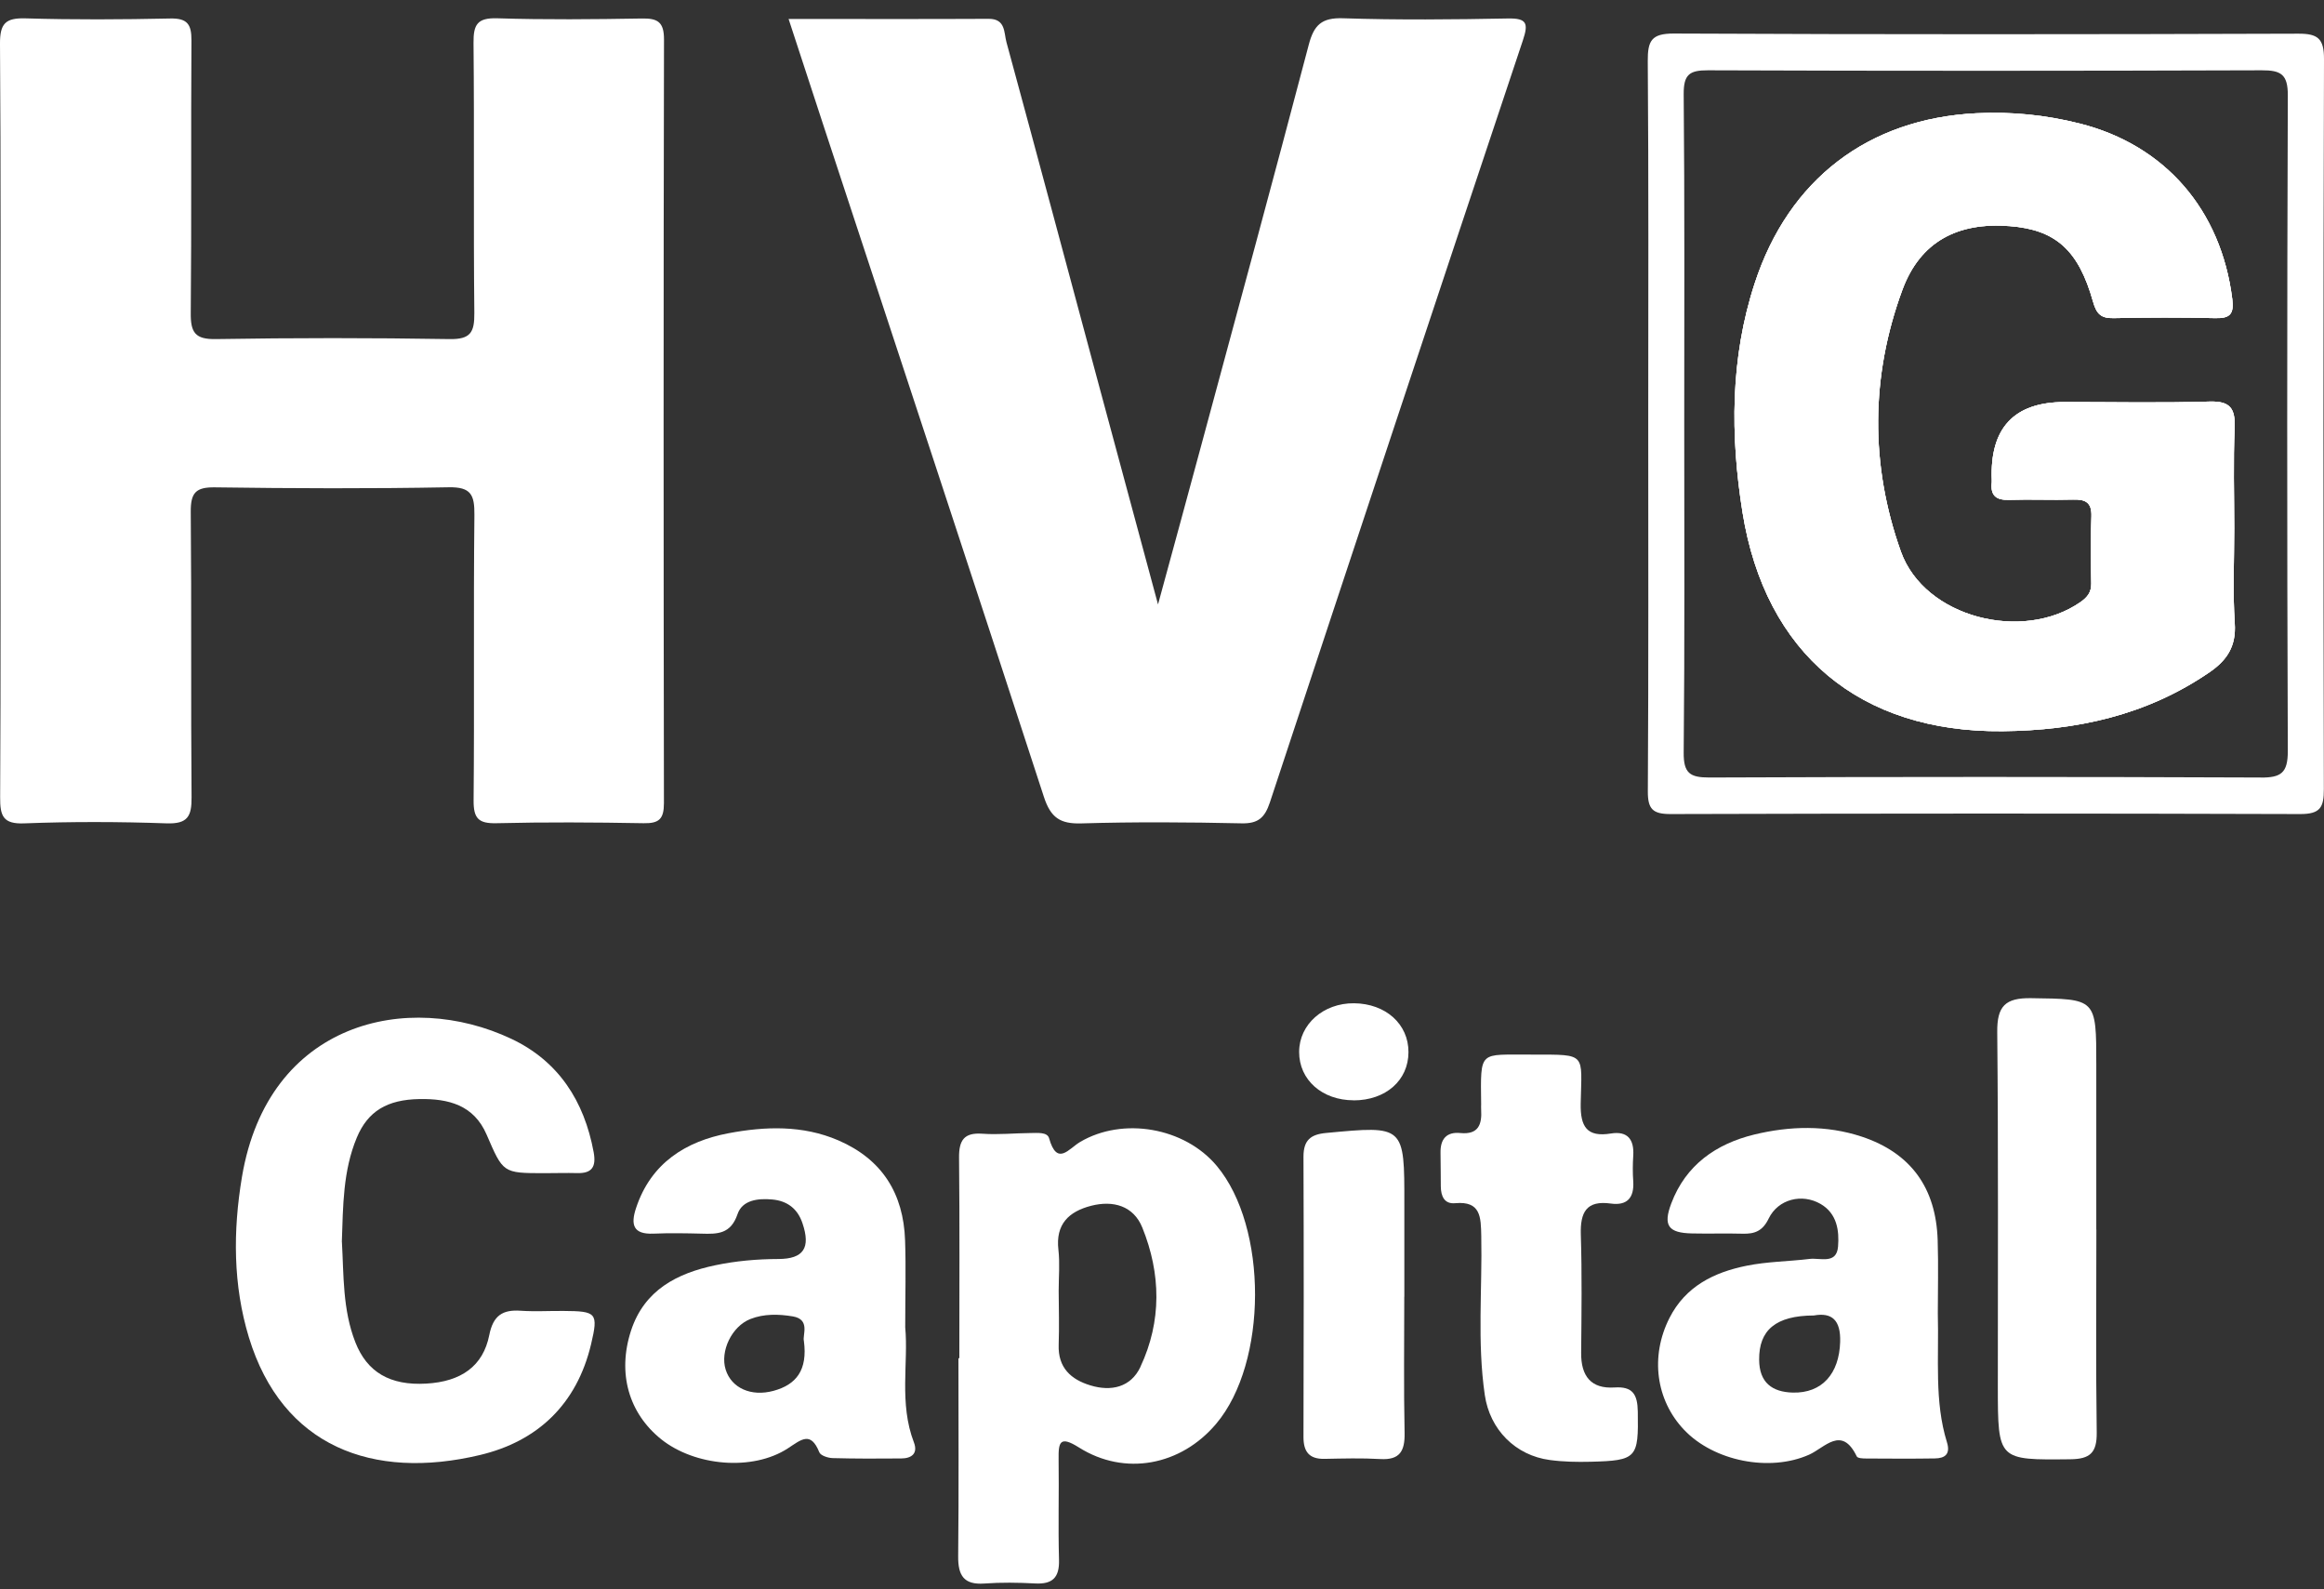
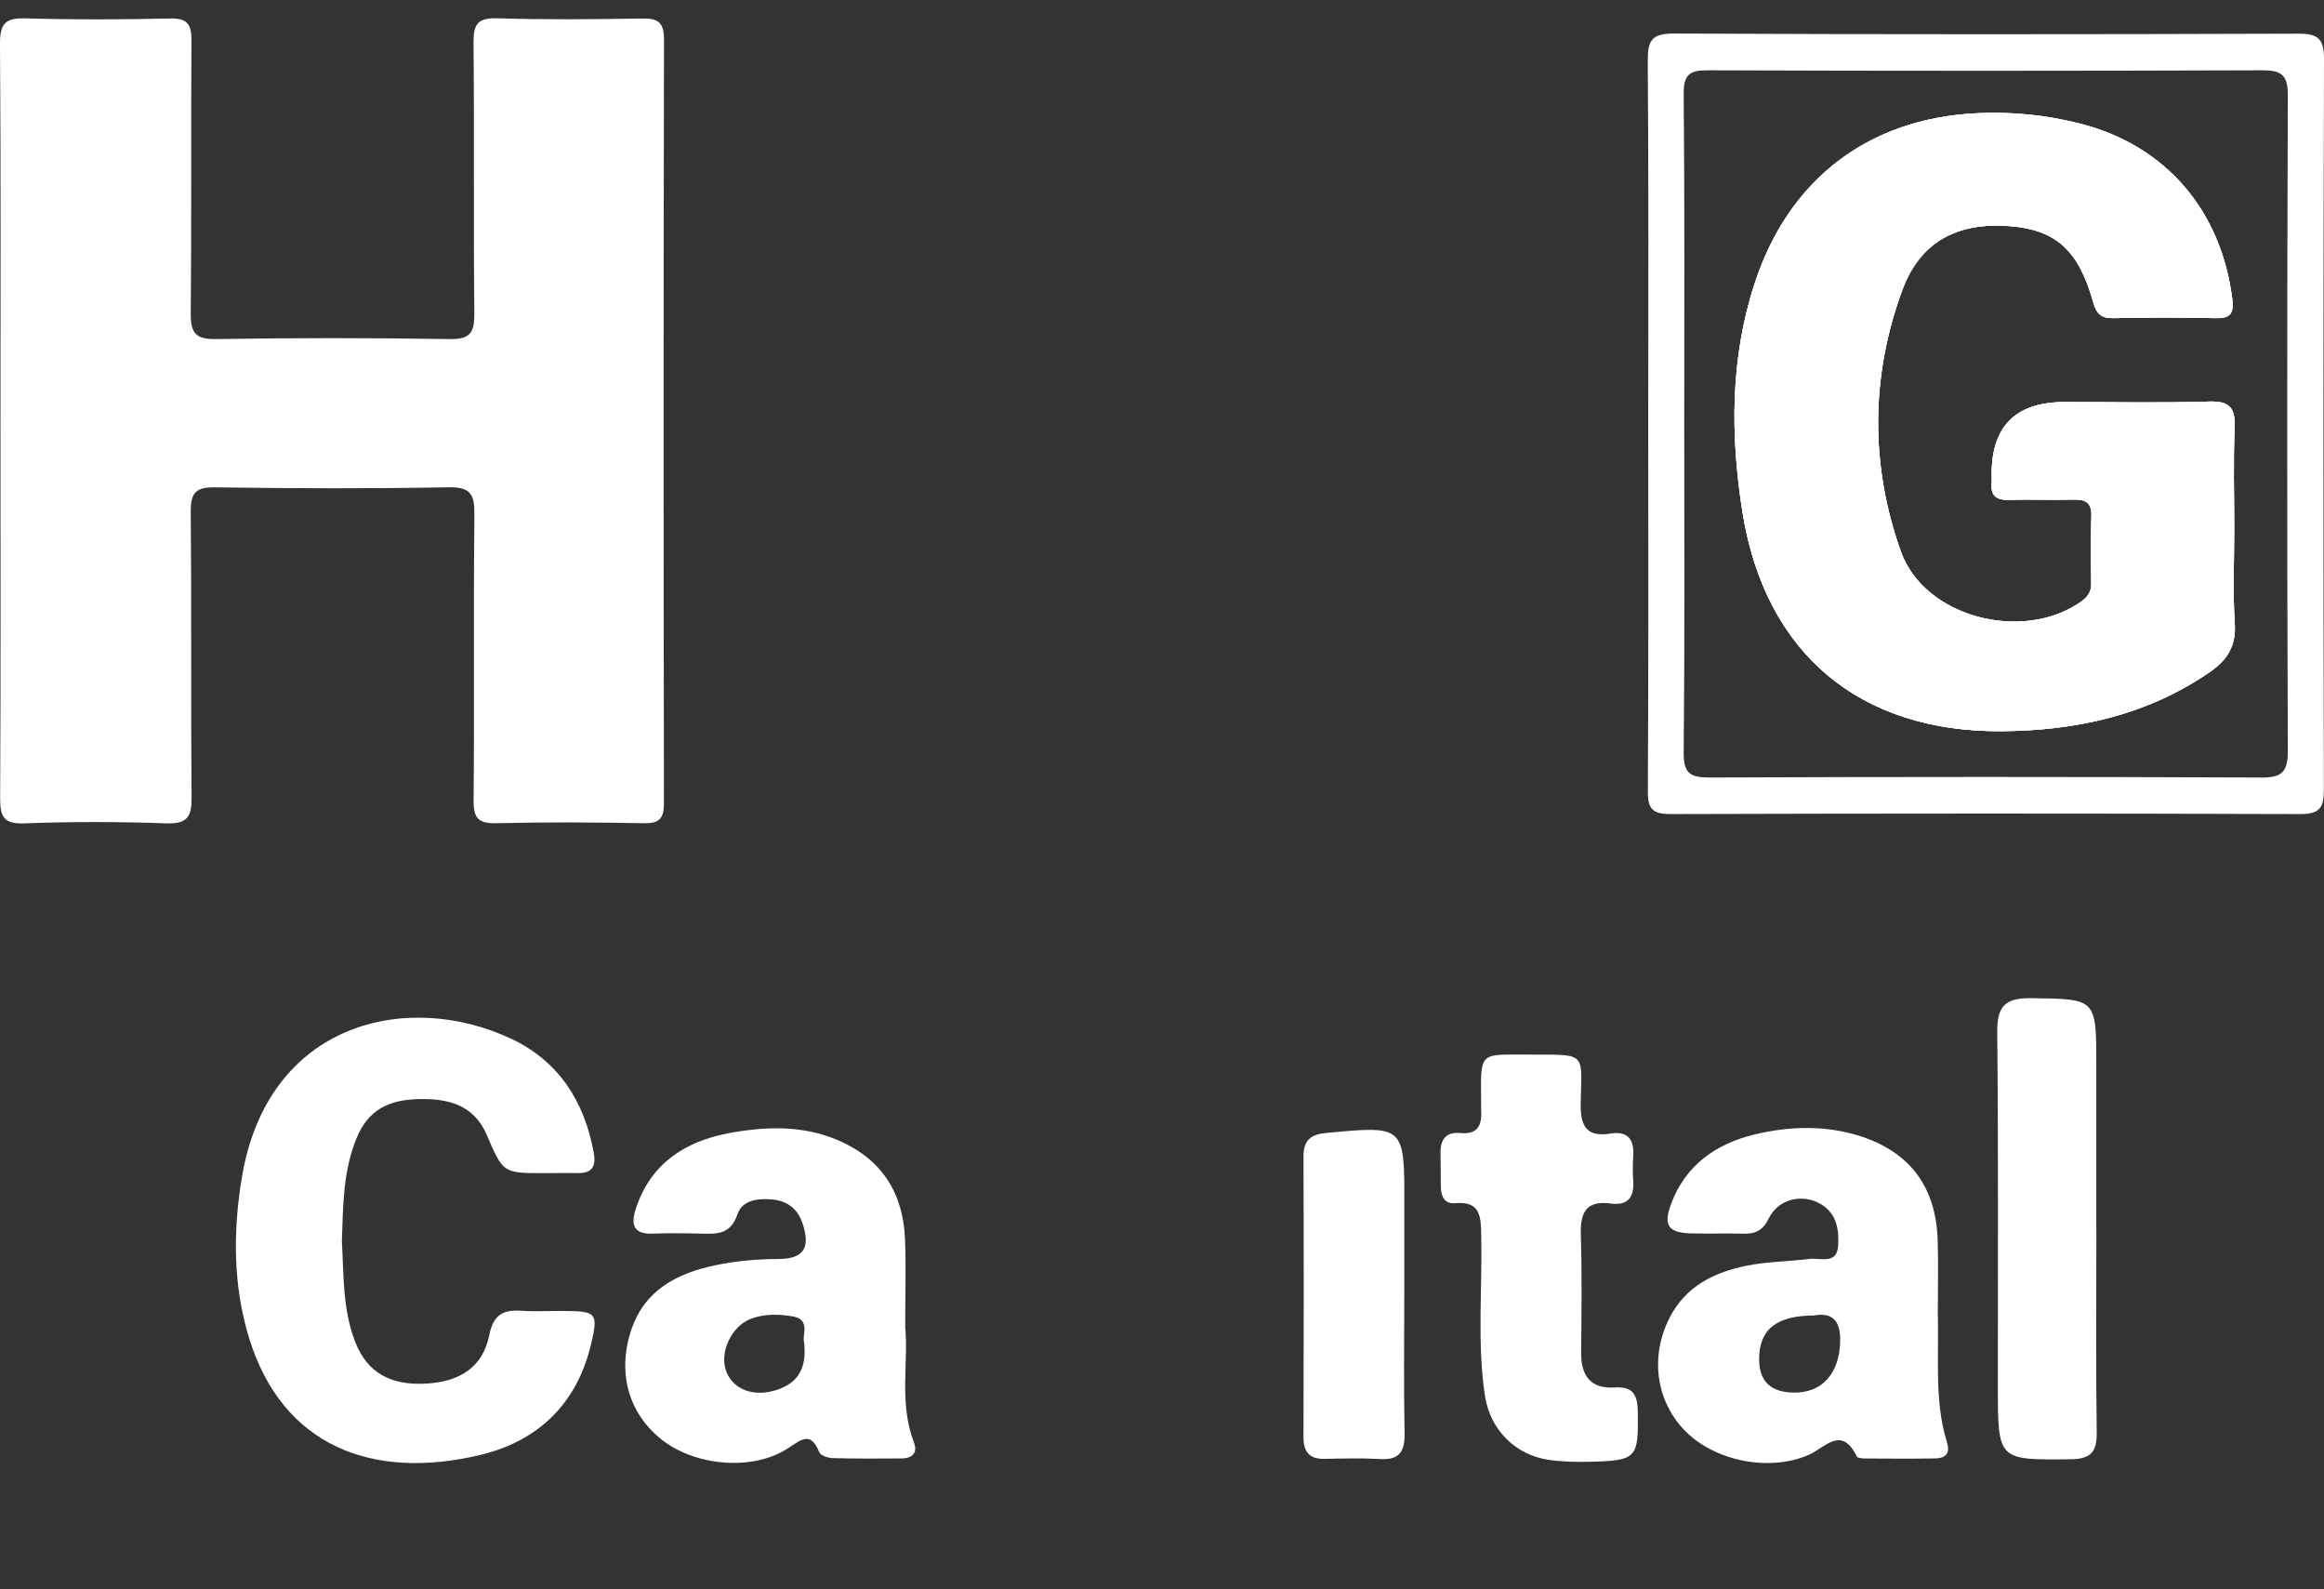
<svg xmlns="http://www.w3.org/2000/svg" width="98" height="67" viewBox="0 0 98 67" fill="none">
  <rect x="0" y="0" width="98" height="67" fill="#333333" stroke="none" />
  <g id="Layer_2" clip-path="url(#clip0_1483_4111)">
    <path id="Vector" d="M0.02 17.782C0.02 12.471 0.04 7.16 0 1.849C-0.006 0.991 0.232 0.751 1.071 0.774C3.104 0.835 5.14 0.823 7.176 0.78C7.892 0.765 8.078 1.014 8.073 1.707C8.047 5.537 8.081 9.368 8.044 13.195C8.035 14.021 8.23 14.311 9.103 14.296C12.388 14.242 15.672 14.242 18.957 14.296C19.839 14.311 20.011 14.015 20.002 13.195C19.962 9.403 20.005 5.607 19.968 1.814C19.959 1.026 20.134 0.748 20.964 0.771C22.997 0.835 25.034 0.814 27.07 0.78C27.734 0.768 28.003 0.927 28 1.669C27.977 12.399 27.98 23.131 27.997 33.861C27.997 34.536 27.788 34.718 27.141 34.707C25.071 34.669 22.997 34.657 20.93 34.707C20.18 34.724 19.965 34.507 19.971 33.745C20.008 29.735 19.962 25.724 20.005 21.714C20.014 20.86 19.862 20.526 18.92 20.544C15.635 20.605 12.351 20.593 9.066 20.547C8.259 20.535 8.038 20.77 8.044 21.578C8.081 25.588 8.044 29.598 8.078 33.609C8.087 34.423 7.909 34.742 7.027 34.713C5.031 34.643 3.027 34.637 1.031 34.713C0.126 34.753 0 34.4 0.006 33.606C0.035 28.332 0.02 23.056 0.02 17.782Z" fill="white" />
-     <path id="Vector_2" d="M33.255 0.799C36.141 0.799 38.919 0.808 41.694 0.794C42.412 0.791 42.332 1.382 42.441 1.779C43.758 6.615 45.053 11.459 46.355 16.301C47.151 19.257 47.95 22.209 48.832 25.483C49.494 23.055 50.072 20.94 50.642 18.825C52.166 13.183 53.7 7.545 55.187 1.892C55.407 1.049 55.736 0.741 56.63 0.77C58.949 0.846 61.272 0.823 63.591 0.779C64.385 0.765 64.459 0.982 64.218 1.701C60.642 12.404 57.088 23.116 53.549 33.831C53.331 34.486 53.045 34.73 52.346 34.712C50.098 34.663 47.844 34.648 45.597 34.715C44.706 34.741 44.305 34.474 44.019 33.594C40.963 24.2 37.859 14.82 34.772 5.435C34.277 3.935 33.787 2.431 33.252 0.794L33.255 0.799Z" fill="white" />
    <path id="Vector_3" d="M94.237 26.286C94.3 27.251 93.905 27.839 93.172 28.341C90.532 30.154 87.571 30.798 84.441 30.827C78.448 30.885 74.436 27.573 73.479 21.595C72.964 18.367 72.958 15.105 73.995 11.941C75.429 7.557 78.785 5.004 83.336 4.775C84.808 4.7 86.265 4.847 87.694 5.207C91.308 6.117 93.662 8.858 94.131 12.604C94.211 13.245 94.034 13.427 93.412 13.412C91.986 13.378 90.555 13.384 89.129 13.412C88.607 13.424 88.41 13.245 88.264 12.729C87.648 10.532 86.677 9.683 84.745 9.533C82.565 9.362 80.976 10.173 80.22 12.222C78.877 15.861 78.86 19.619 80.157 23.253C81.154 26.043 85.3 27.083 87.734 25.382C88.026 25.179 88.192 24.965 88.186 24.594C88.169 23.655 88.155 22.714 88.192 21.778C88.215 21.172 87.934 21.047 87.413 21.062C86.523 21.088 85.626 21.045 84.736 21.074C84.192 21.094 83.923 20.911 83.991 20.335C83.994 20.3 83.991 20.262 83.991 20.227C83.907 18.043 84.932 16.95 87.064 16.95C89.1 16.95 91.139 16.994 93.172 16.93C94.048 16.904 94.263 17.22 94.231 18.046C94.171 19.454 94.214 20.865 94.214 22.273C94.214 23.681 94.148 24.953 94.237 26.286Z" fill="white" />
    <path id="Vector_4" d="M98 2.495C98.003 1.626 97.742 1.417 96.917 1.42C88.135 1.449 79.355 1.455 70.573 1.414C69.639 1.414 69.479 1.718 69.484 2.579C69.524 7.635 69.504 12.691 69.504 17.75C69.504 22.809 69.519 28.152 69.487 33.354C69.481 34.113 69.696 34.321 70.444 34.321C79.295 34.295 88.149 34.292 97 34.321C97.837 34.321 97.997 34.046 97.994 33.27C97.971 23.012 97.968 12.752 98 2.495ZM95.325 32.78C87.576 32.748 79.828 32.748 72.079 32.78C71.268 32.78 70.99 32.606 70.999 31.722C71.045 27.098 71.022 22.47 71.022 17.846C71.022 13.222 71.042 8.597 70.999 3.973C70.993 3.138 71.243 2.961 72.024 2.964C79.808 2.993 87.594 2.99 95.377 2.964C96.178 2.961 96.479 3.129 96.474 4.022C96.442 13.236 96.439 22.45 96.474 31.664C96.476 32.597 96.184 32.786 95.322 32.783L95.325 32.78Z" fill="white" />
-     <path id="Vector_5" d="M51.309 49.154C49.955 47.534 47.355 47.079 45.548 48.145C45.07 48.426 44.577 49.185 44.239 47.989C44.162 47.717 43.741 47.769 43.457 47.769C42.779 47.774 42.097 47.847 41.424 47.798C40.651 47.742 40.434 48.076 40.442 48.812C40.471 51.628 40.454 54.444 40.454 57.264H40.416C40.416 60.045 40.434 62.827 40.405 65.609C40.396 66.426 40.645 66.823 41.507 66.762C42.218 66.71 42.936 66.721 43.649 66.759C44.377 66.797 44.68 66.519 44.657 65.757C44.617 64.348 44.66 62.937 44.64 61.529C44.629 60.796 44.694 60.521 45.496 61.025C47.429 62.245 49.797 61.793 51.286 60.025C53.46 57.449 53.471 51.735 51.309 49.154ZM48.094 57.623C47.687 58.492 46.856 58.675 45.98 58.408C45.167 58.162 44.609 57.667 44.643 56.699C44.669 55.94 44.649 55.183 44.643 54.424C44.643 53.848 44.697 53.262 44.632 52.694C44.505 51.605 45.078 51.078 46.009 50.837C46.94 50.597 47.801 50.837 48.171 51.758C48.956 53.7 48.993 55.702 48.091 57.623H48.094Z" fill="white" />
    <path id="Vector_6" d="M14.418 52.358C14.498 53.761 14.444 55.212 14.985 56.591C15.478 57.849 16.446 58.423 17.978 58.333C19.444 58.249 20.372 57.6 20.632 56.287C20.795 55.464 21.191 55.209 21.952 55.261C22.556 55.302 23.166 55.264 23.773 55.27C25.154 55.279 25.237 55.351 24.925 56.672C24.323 59.205 22.668 60.77 20.231 61.346C15.724 62.416 11.901 60.993 10.495 56.383C9.825 54.181 9.822 51.897 10.203 49.62C11.303 43.066 17.207 41.739 21.566 43.799C23.547 44.735 24.636 46.415 25.034 48.577C25.145 49.185 24.971 49.475 24.34 49.458C23.877 49.446 23.413 49.461 22.949 49.461C21.199 49.461 21.219 49.452 20.518 47.832C19.979 46.586 18.908 46.314 17.683 46.337C16.325 46.36 15.512 46.85 15.048 47.957C14.461 49.359 14.467 50.843 14.415 52.358H14.418Z" fill="white" />
    <path id="Vector_7" d="M38.538 60.811C37.905 59.162 38.312 57.447 38.172 55.963C38.172 54.61 38.206 53.454 38.166 52.298C38.1 50.313 37.195 48.876 35.354 48.079C33.842 47.427 32.255 47.488 30.718 47.778C28.928 48.117 27.453 49.026 26.823 50.927C26.586 51.637 26.7 52.046 27.553 52.011C28.229 51.982 28.911 51.994 29.587 52.011C30.251 52.031 30.812 52.034 31.099 51.194C31.302 50.588 31.972 50.516 32.568 50.571C33.195 50.629 33.633 50.956 33.839 51.571C34.191 52.608 33.891 53.077 32.82 53.08C31.923 53.083 31.033 53.161 30.162 53.344C28.553 53.68 27.17 54.39 26.611 56.096C26.021 57.902 26.52 59.585 27.88 60.678C29.303 61.816 31.74 62.031 33.223 61.063C33.785 60.698 34.183 60.321 34.549 61.228C34.604 61.367 34.913 61.468 35.108 61.474C36.07 61.5 37.035 61.498 37.997 61.489C38.429 61.489 38.721 61.289 38.538 60.811ZM32.619 58.638C31.674 58.895 30.844 58.522 30.6 57.742C30.357 56.972 30.855 55.92 31.643 55.61C32.218 55.384 32.84 55.401 33.432 55.5C34.183 55.627 33.833 56.291 33.899 56.534C34.062 57.766 33.578 58.377 32.619 58.638Z" fill="white" />
    <path id="Vector_8" d="M82.099 60.802C81.566 59.078 81.766 57.296 81.715 55.372C81.715 54.453 81.743 53.367 81.709 52.286C81.64 50.084 80.581 48.612 78.51 47.922C77.016 47.427 75.469 47.47 73.966 47.835C72.371 48.226 71.088 49.11 70.475 50.738C70.12 51.674 70.355 51.981 71.346 52.002C72.059 52.019 72.772 51.993 73.485 52.013C73.995 52.028 74.33 51.898 74.582 51.376C74.983 50.55 75.991 50.307 76.772 50.759C77.465 51.161 77.563 51.883 77.508 52.558C77.445 53.317 76.755 53.022 76.306 53.077C75.424 53.184 74.522 53.187 73.651 53.364C72.285 53.639 71.077 54.227 70.398 55.569C69.579 57.188 69.825 59.031 71.019 60.286C72.276 61.607 74.622 62.068 76.283 61.332C76.956 61.033 77.66 60.086 78.296 61.401C78.333 61.483 78.559 61.491 78.7 61.491C79.662 61.497 80.624 61.503 81.586 61.488C82.021 61.483 82.256 61.306 82.099 60.802ZM75.598 58.712C74.731 58.689 74.186 58.292 74.181 57.327C74.169 56.079 74.879 55.467 76.489 55.461C77.242 55.325 77.626 55.647 77.597 56.577C77.557 57.91 76.838 58.744 75.598 58.712Z" fill="white" />
    <path id="Vector_9" d="M64.551 44.463C64.585 44.463 64.622 44.463 64.657 44.463C66.933 44.463 66.696 44.39 66.656 46.526C66.638 47.502 66.916 47.954 67.93 47.789C68.629 47.676 68.915 48.033 68.872 48.725C68.849 49.084 68.846 49.45 68.872 49.809C68.915 50.507 68.608 50.837 67.924 50.742C66.896 50.6 66.633 51.107 66.661 52.054C66.713 53.715 66.69 55.378 66.675 57.038C66.667 58.017 67.091 58.562 68.084 58.496C68.849 58.446 69.052 58.788 69.064 59.516C69.095 61.471 69.029 61.579 67.068 61.628C66.498 61.642 65.922 61.631 65.358 61.555C63.904 61.364 62.824 60.272 62.612 58.814C62.286 56.586 62.509 54.34 62.463 52.107C62.446 51.318 62.446 50.629 61.367 50.727C60.903 50.771 60.762 50.429 60.757 50.02C60.748 49.551 60.757 49.081 60.745 48.612C60.731 48.027 60.994 47.711 61.581 47.769C62.346 47.844 62.498 47.407 62.458 46.775C62.452 46.703 62.458 46.63 62.458 46.558C62.432 44.234 62.36 44.48 64.551 44.46V44.463Z" fill="white" />
    <path id="Vector_10" d="M88.401 51.837C88.401 54.691 88.376 57.542 88.416 60.396C88.427 61.248 88.135 61.514 87.305 61.523C84.252 61.555 84.249 61.581 84.246 58.463C84.246 53.479 84.269 48.496 84.221 43.512C84.209 42.417 84.564 42.069 85.638 42.083C88.398 42.121 88.398 42.078 88.398 44.903C88.398 47.215 88.398 49.524 88.398 51.837H88.401Z" fill="white" />
    <path id="Vector_11" d="M59.216 54.667C59.216 56.583 59.19 58.498 59.23 60.413C59.245 61.184 59.024 61.561 58.208 61.514C57.423 61.468 56.636 61.491 55.851 61.506C55.215 61.517 54.964 61.216 54.966 60.581C54.978 56.644 54.981 52.703 54.966 48.765C54.966 48.07 55.267 47.826 55.923 47.766C59.224 47.455 59.224 47.444 59.219 50.767C59.219 52.068 59.219 53.369 59.219 54.67L59.216 54.667Z" fill="white" />
-     <path id="Vector_12" d="M57.085 46.389C55.754 46.389 54.78 45.529 54.783 44.349C54.783 43.19 55.805 42.286 57.097 42.298C58.431 42.31 59.399 43.176 59.393 44.361C59.391 45.549 58.434 46.389 57.085 46.392V46.389Z" fill="white" />
    <path id="Vector_13" d="M93.172 28.341C90.532 30.154 87.571 30.798 84.441 30.827C78.448 30.885 74.436 27.573 73.479 21.595C72.964 18.367 72.958 15.105 73.995 11.941C75.429 7.557 78.785 5.004 83.336 4.775C84.808 4.7 86.265 4.847 87.694 5.207C91.308 6.117 93.662 8.858 94.131 12.604C94.211 13.245 94.034 13.427 93.412 13.412C91.986 13.378 90.555 13.384 89.129 13.412C88.607 13.424 88.41 13.245 88.264 12.729C87.648 10.532 86.677 9.683 84.745 9.533C82.565 9.362 80.976 10.173 80.22 12.222C78.877 15.861 78.86 19.619 80.157 23.253C81.154 26.043 85.3 27.083 87.734 25.382C88.026 25.179 88.192 24.965 88.186 24.594C88.169 23.655 88.155 22.714 88.192 21.778C88.215 21.172 87.934 21.047 87.413 21.062C86.523 21.088 85.626 21.045 84.736 21.074C84.192 21.094 83.923 20.911 83.991 20.335C83.994 20.3 83.991 20.262 83.991 20.227C83.907 18.043 84.932 16.95 87.064 16.95C89.1 16.95 91.139 16.994 93.172 16.93C94.048 16.904 94.263 17.22 94.231 18.046C94.171 19.454 94.214 20.865 94.214 22.273C94.214 23.681 94.148 24.953 94.237 26.286C94.3 27.251 93.905 27.839 93.172 28.341Z" fill="#FEFEFE" />
    <path id="Vector_14" d="M93.172 28.341C90.532 30.154 87.571 30.798 84.441 30.827C78.448 30.885 74.436 27.573 73.479 21.595C72.964 18.367 72.958 15.105 73.995 11.941C75.429 7.557 78.785 5.004 83.336 4.775C84.808 4.7 86.265 4.847 87.694 5.207C91.308 6.117 93.662 8.858 94.131 12.604C94.211 13.245 94.034 13.427 93.412 13.412C91.986 13.378 90.555 13.384 89.129 13.412C88.607 13.424 88.41 13.245 88.264 12.729C87.648 10.532 86.677 9.683 84.745 9.533C82.565 9.362 80.976 10.173 80.22 12.222C78.877 15.861 78.86 19.619 80.157 23.253C81.154 26.043 85.3 27.083 87.734 25.382C88.026 25.179 88.192 24.965 88.186 24.594C88.169 23.655 88.155 22.714 88.192 21.778C88.215 21.172 87.934 21.047 87.413 21.062C86.523 21.088 85.626 21.045 84.736 21.074C84.192 21.094 83.923 20.911 83.991 20.335C83.994 20.3 83.991 20.262 83.991 20.227C83.907 18.043 84.932 16.95 87.064 16.95C89.1 16.95 91.139 16.994 93.172 16.93C94.048 16.904 94.263 17.22 94.231 18.046C94.171 19.454 94.214 20.865 94.214 22.273C94.214 23.681 94.148 24.953 94.237 26.286C94.3 27.251 93.905 27.839 93.172 28.341Z" fill="white" />
  </g>
  <defs>
    <clipPath id="clip0_1483_4111">
      <rect width="98" height="66" fill="white" transform="translate(0 0.768)" />
    </clipPath>
  </defs>
</svg>